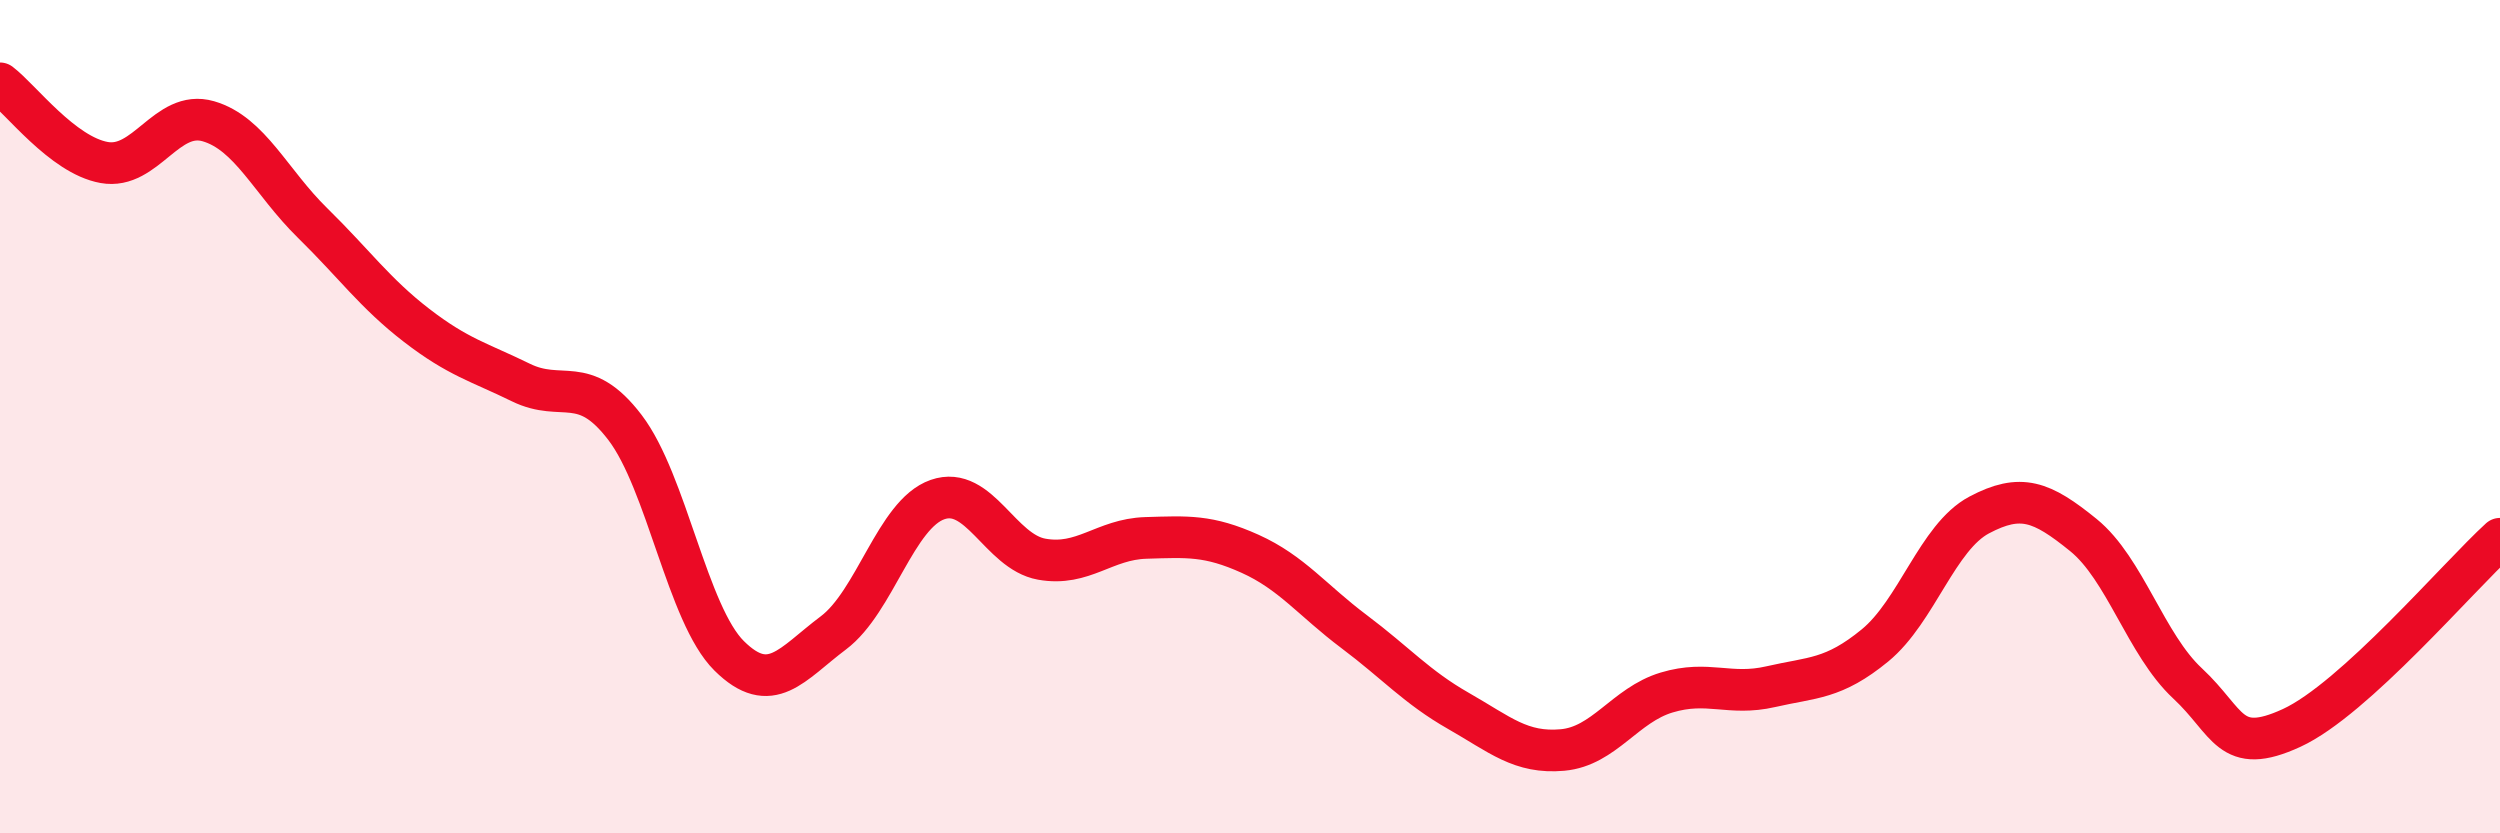
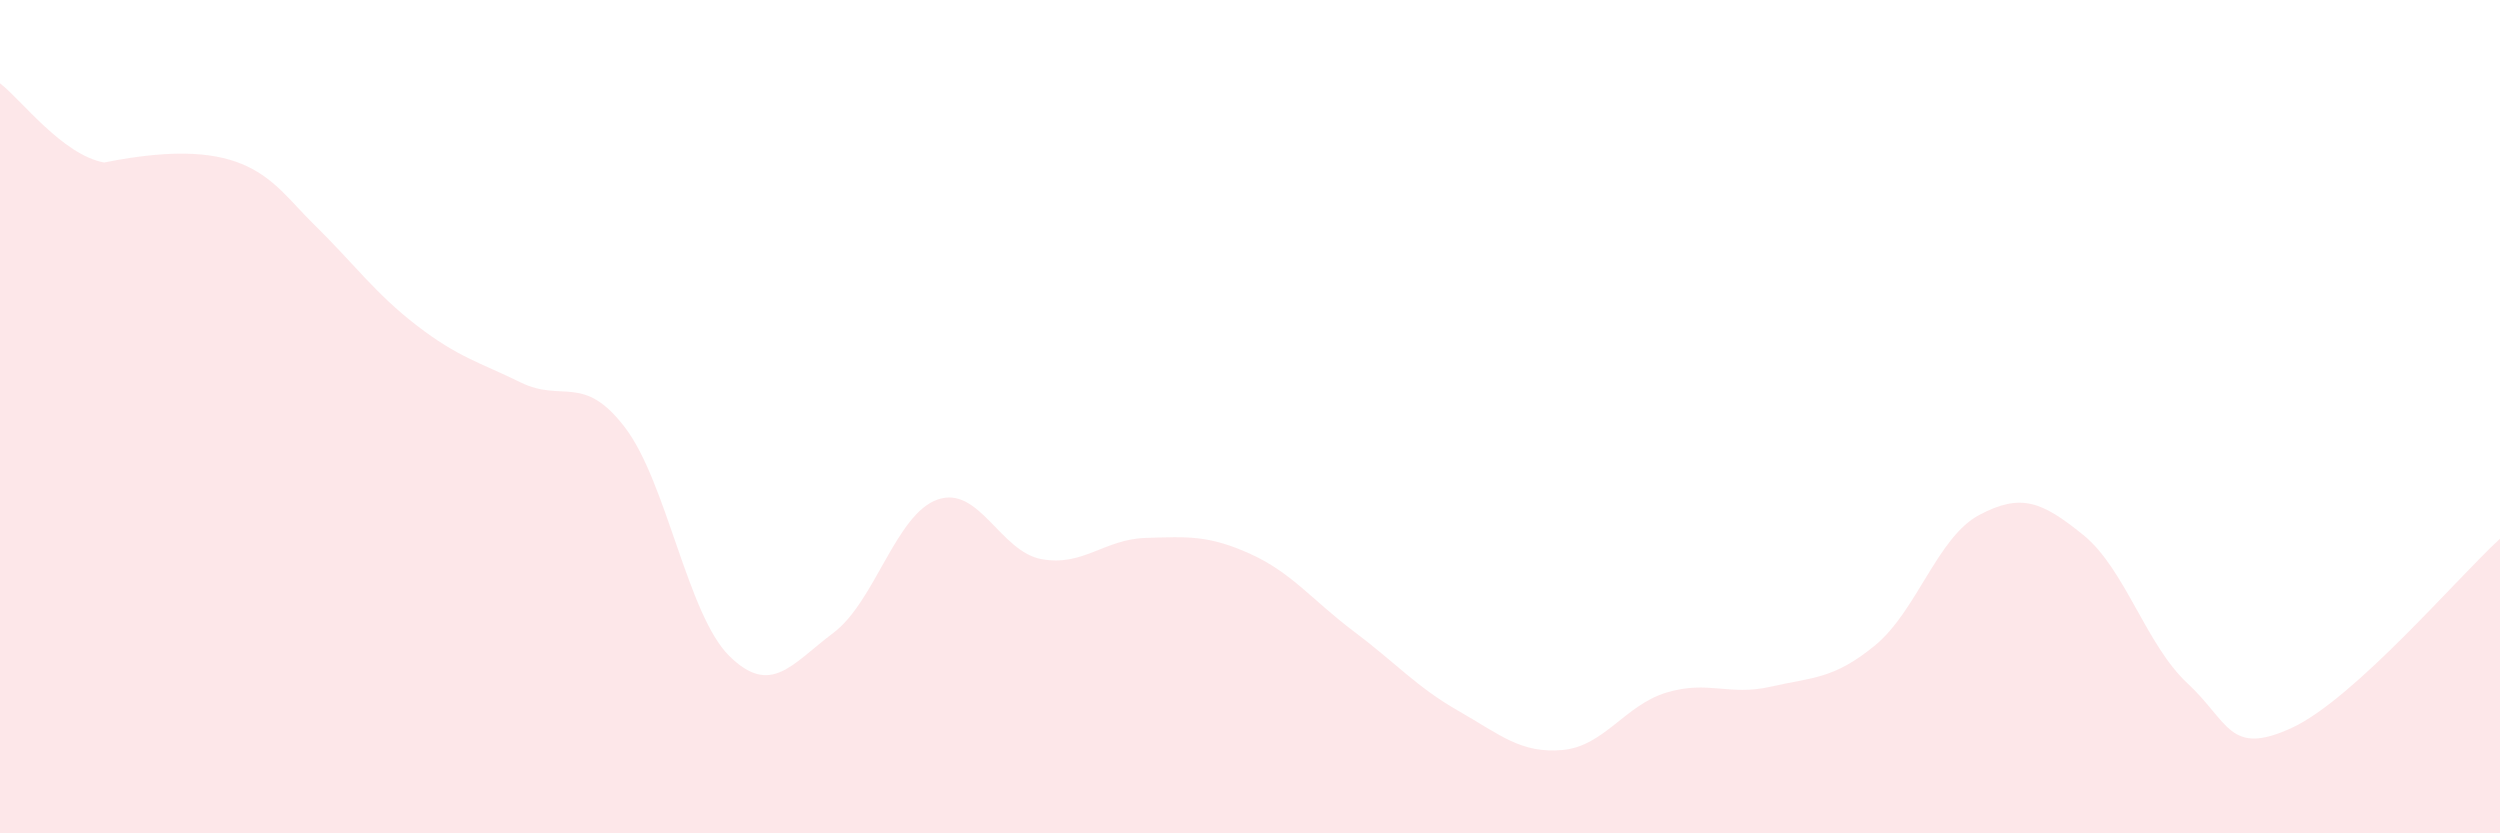
<svg xmlns="http://www.w3.org/2000/svg" width="60" height="20" viewBox="0 0 60 20">
-   <path d="M 0,2 C 0.5,2.38 1.5,3.72 2.5,3.9 C 3.5,4.08 4,2.62 5,2.91 C 6,3.2 6.5,4.37 7.5,5.35 C 8.5,6.33 9,7.04 10,7.81 C 11,8.58 11.5,8.69 12.5,9.18 C 13.5,9.67 14,8.95 15,10.26 C 16,11.57 16.5,14.75 17.5,15.74 C 18.5,16.73 19,15.94 20,15.19 C 21,14.44 21.5,12.34 22.5,11.99 C 23.5,11.64 24,13.24 25,13.42 C 26,13.6 26.5,12.94 27.5,12.91 C 28.5,12.88 29,12.84 30,13.29 C 31,13.74 31.5,14.41 32.5,15.16 C 33.5,15.91 34,16.49 35,17.06 C 36,17.63 36.5,18.09 37.5,18 C 38.5,17.91 39,16.92 40,16.62 C 41,16.32 41.5,16.71 42.5,16.48 C 43.5,16.25 44,16.31 45,15.49 C 46,14.67 46.5,12.89 47.5,12.36 C 48.5,11.83 49,12.03 50,12.84 C 51,13.65 51.5,15.47 52.5,16.4 C 53.5,17.33 53.5,18.16 55,17.47 C 56.5,16.78 59,13.84 60,12.93L60 20L0 20Z" fill="#EB0A25" opacity="0.1" stroke-linecap="round" stroke-linejoin="round" />
-   <path d="M 0,2 C 0.5,2.38 1.5,3.72 2.5,3.9 C 3.5,4.08 4,2.62 5,2.91 C 6,3.2 6.5,4.37 7.5,5.35 C 8.5,6.33 9,7.04 10,7.81 C 11,8.58 11.5,8.69 12.5,9.18 C 13.5,9.67 14,8.95 15,10.26 C 16,11.57 16.5,14.75 17.5,15.74 C 18.5,16.73 19,15.94 20,15.19 C 21,14.44 21.5,12.34 22.5,11.99 C 23.5,11.64 24,13.24 25,13.42 C 26,13.6 26.5,12.94 27.5,12.91 C 28.5,12.88 29,12.84 30,13.29 C 31,13.74 31.5,14.41 32.5,15.16 C 33.5,15.91 34,16.49 35,17.06 C 36,17.63 36.5,18.09 37.5,18 C 38.5,17.91 39,16.92 40,16.62 C 41,16.32 41.5,16.71 42.5,16.48 C 43.5,16.25 44,16.31 45,15.49 C 46,14.67 46.5,12.89 47.5,12.36 C 48.5,11.83 49,12.03 50,12.84 C 51,13.65 51.5,15.47 52.5,16.4 C 53.5,17.33 53.5,18.16 55,17.47 C 56.5,16.78 59,13.84 60,12.93" stroke="#EB0A25" stroke-width="1" fill="none" stroke-linecap="round" stroke-linejoin="round" />
+   <path d="M 0,2 C 0.5,2.38 1.5,3.72 2.5,3.9 C 6,3.2 6.5,4.37 7.5,5.35 C 8.5,6.33 9,7.04 10,7.81 C 11,8.58 11.5,8.69 12.5,9.18 C 13.5,9.67 14,8.95 15,10.26 C 16,11.57 16.5,14.75 17.5,15.74 C 18.5,16.73 19,15.94 20,15.19 C 21,14.44 21.5,12.34 22.5,11.99 C 23.5,11.64 24,13.24 25,13.42 C 26,13.6 26.5,12.94 27.5,12.91 C 28.5,12.88 29,12.84 30,13.29 C 31,13.74 31.5,14.41 32.5,15.16 C 33.5,15.91 34,16.49 35,17.06 C 36,17.63 36.5,18.09 37.5,18 C 38.5,17.91 39,16.92 40,16.62 C 41,16.32 41.5,16.71 42.5,16.48 C 43.5,16.25 44,16.31 45,15.49 C 46,14.67 46.5,12.89 47.5,12.36 C 48.5,11.83 49,12.03 50,12.84 C 51,13.65 51.5,15.47 52.5,16.4 C 53.5,17.33 53.5,18.16 55,17.47 C 56.5,16.78 59,13.84 60,12.93L60 20L0 20Z" fill="#EB0A25" opacity="0.1" stroke-linecap="round" stroke-linejoin="round" />
</svg>